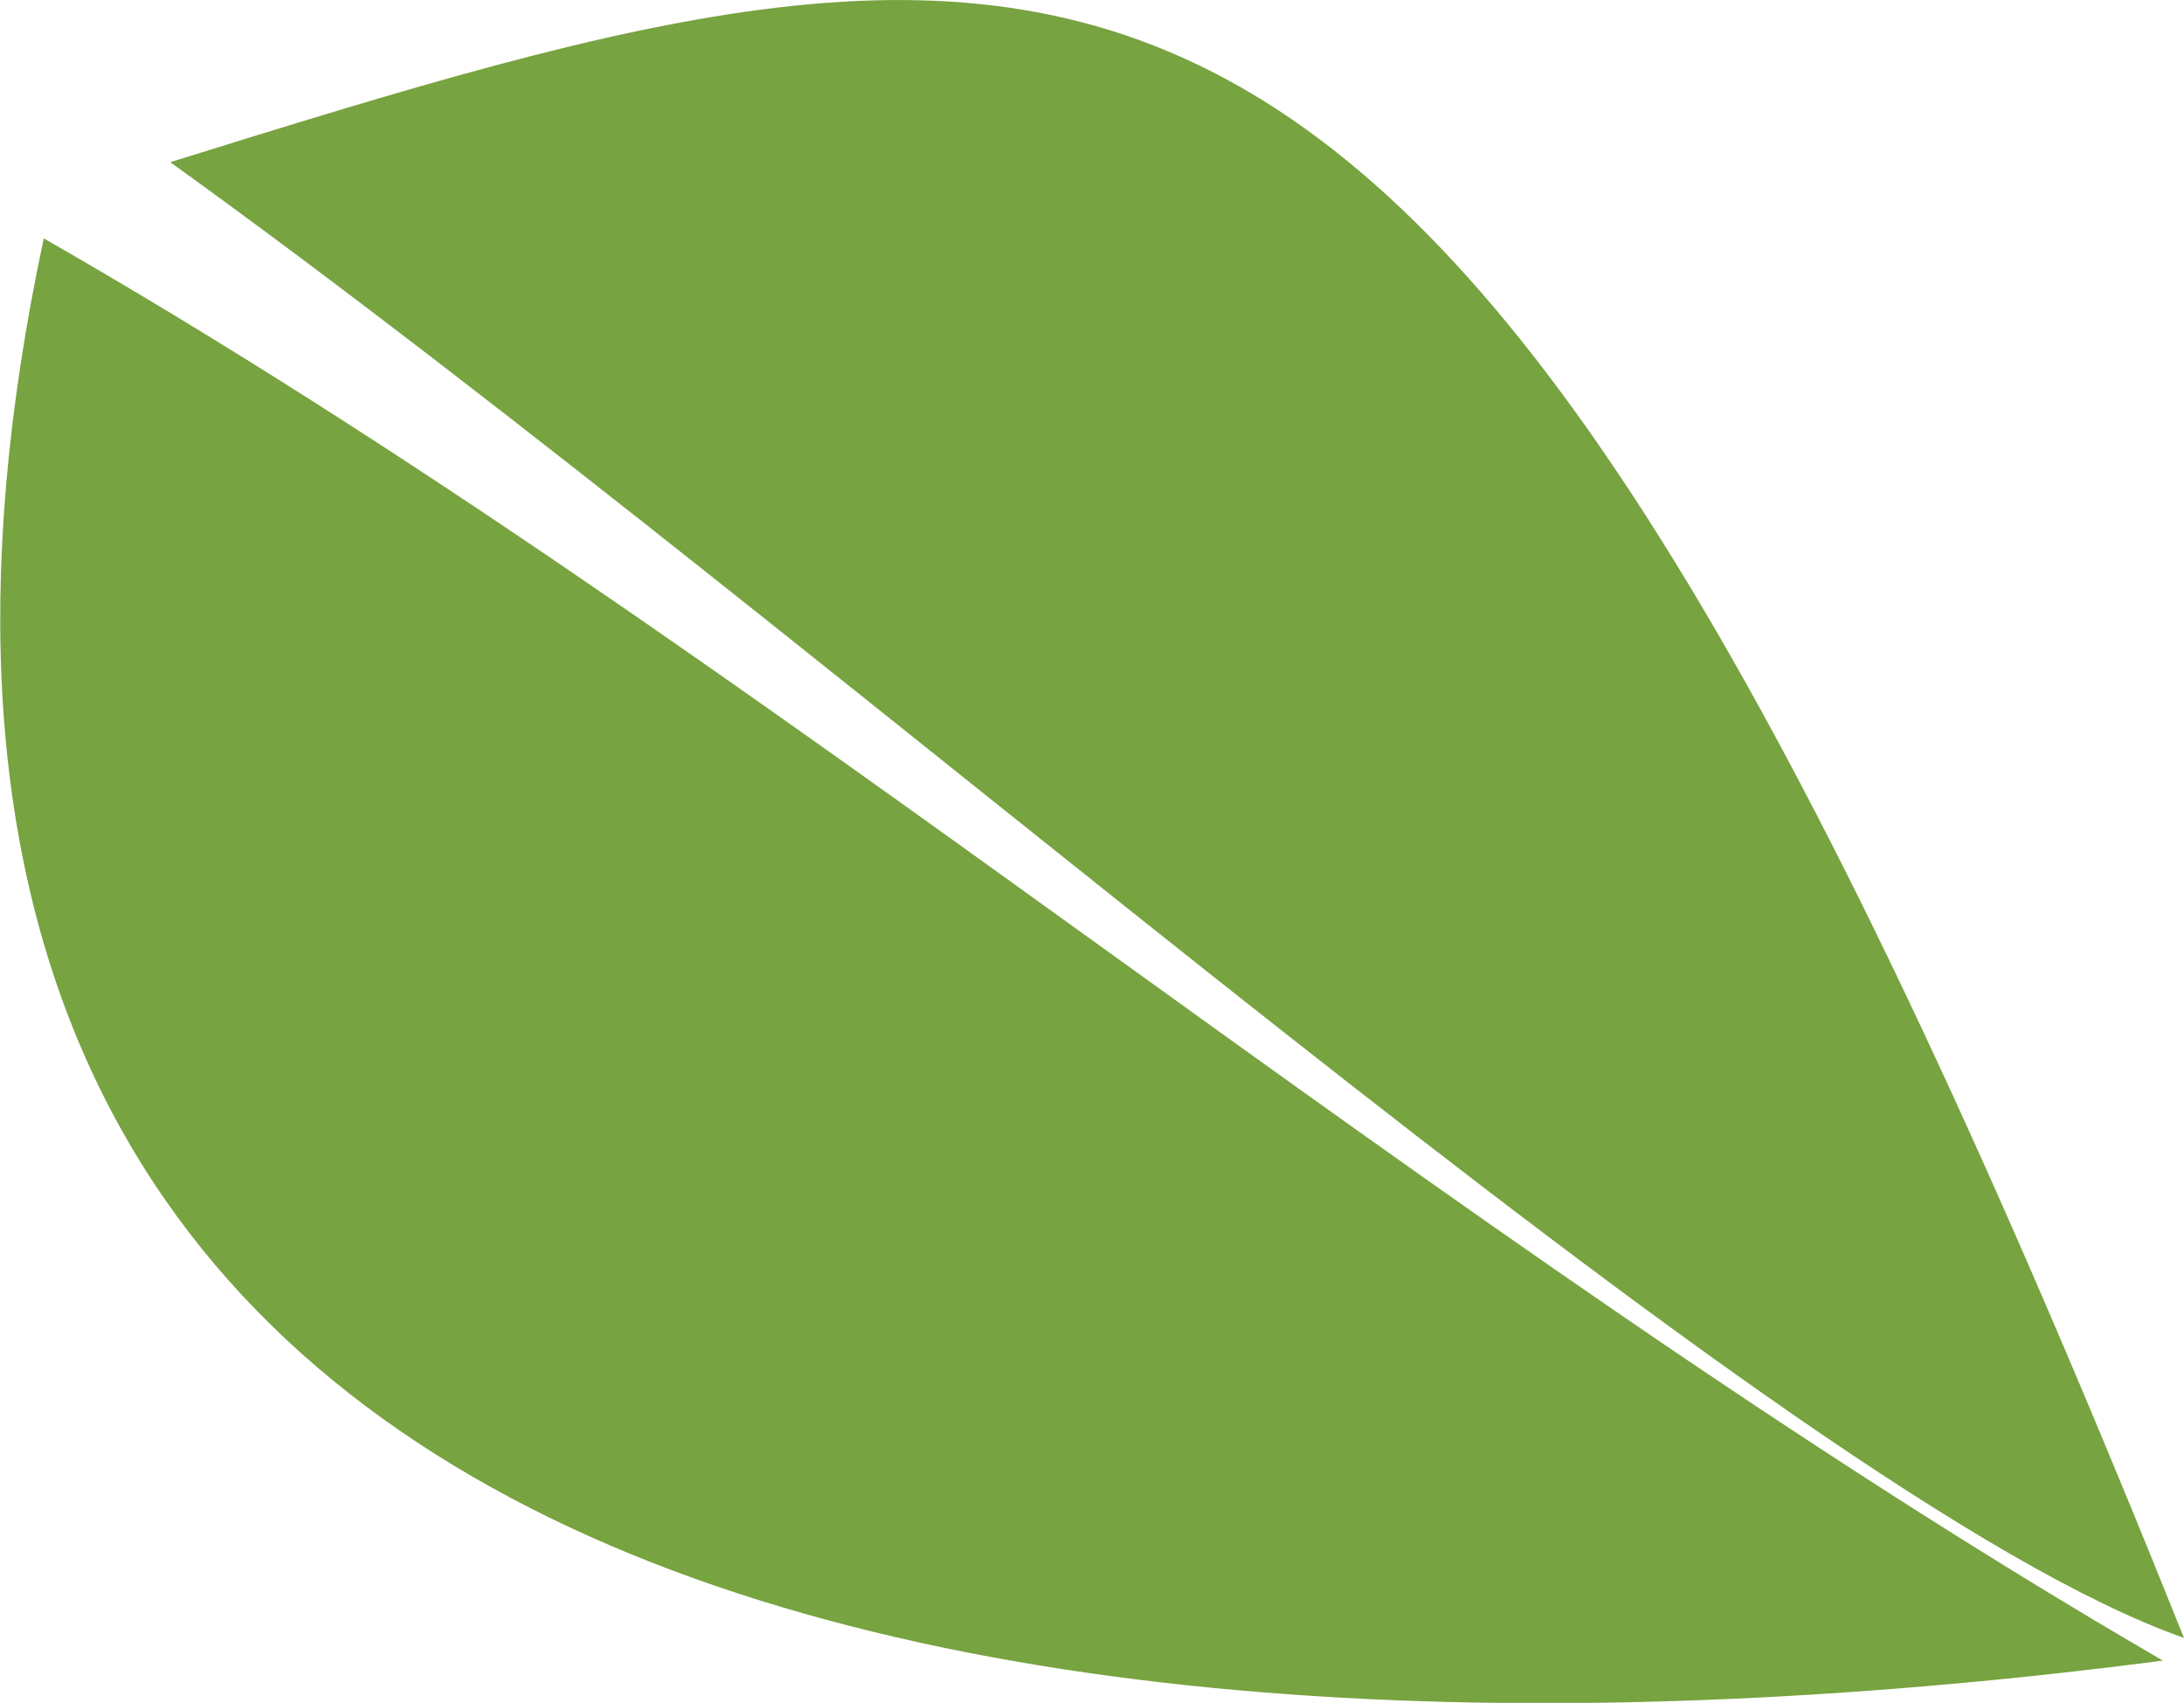
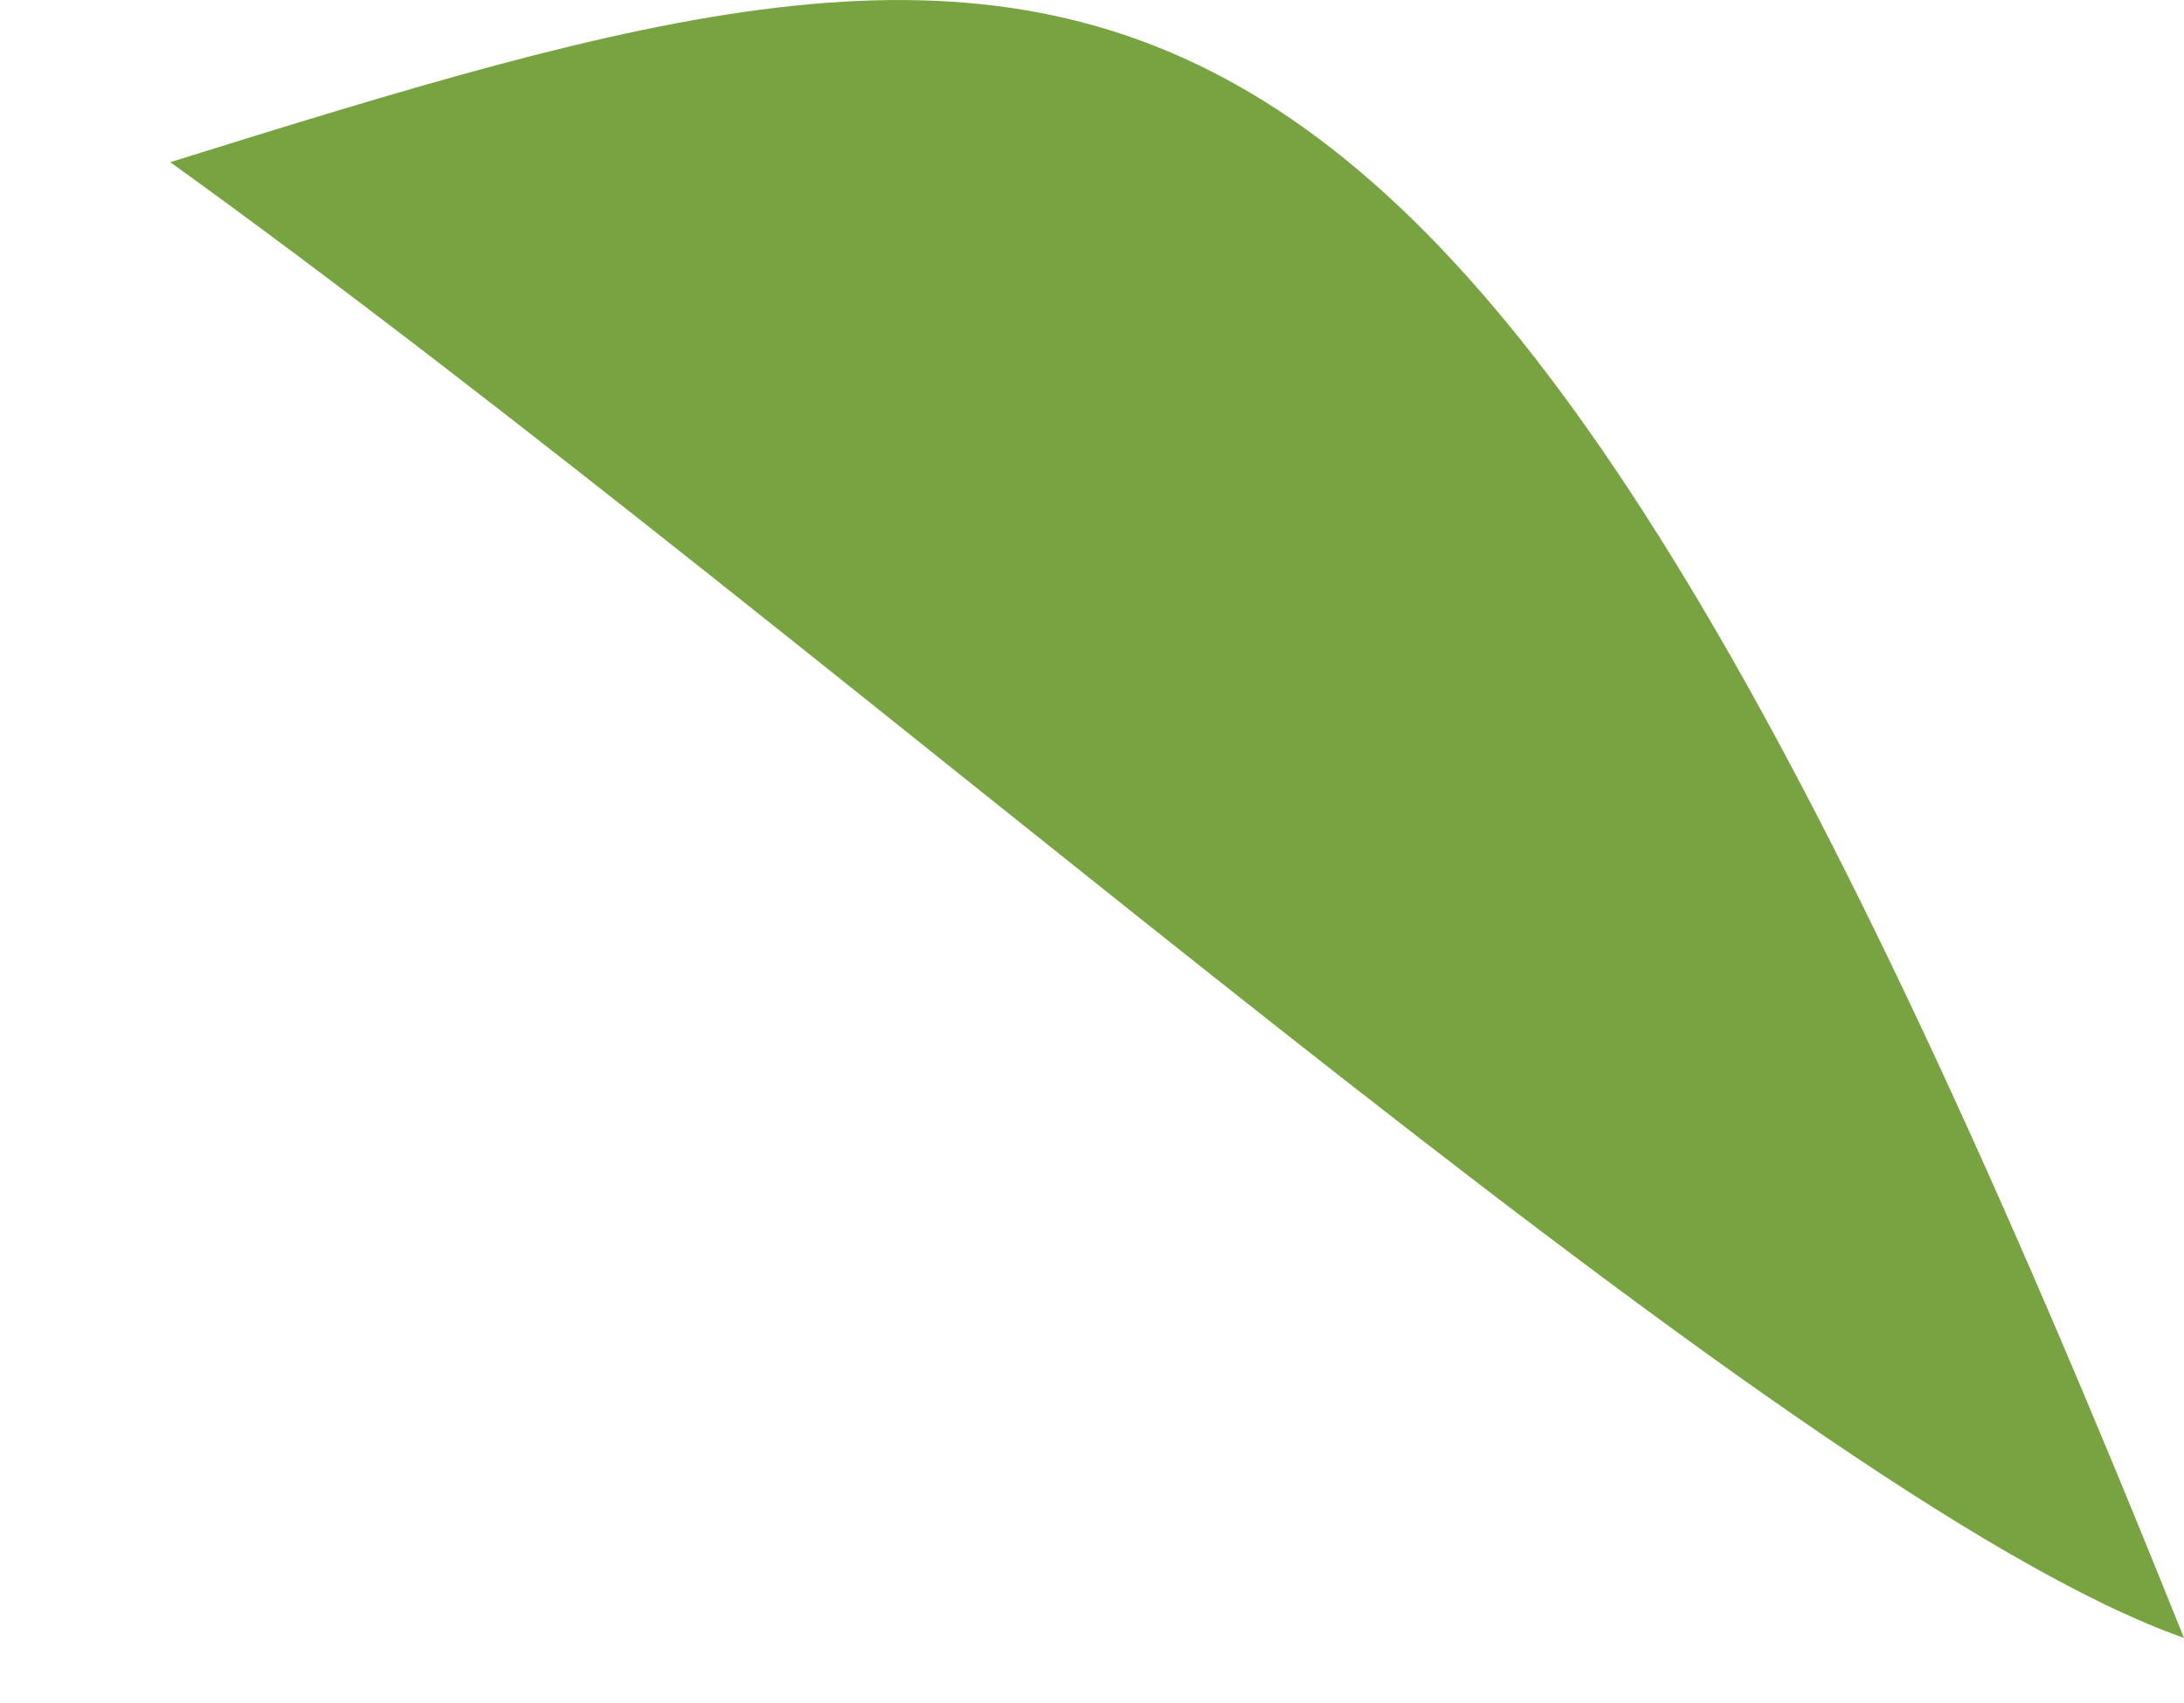
<svg xmlns="http://www.w3.org/2000/svg" id="Layer_1" data-name="Layer 1" viewBox="0 0 13.47 10.5">
  <defs>
    <style>.cls-1{fill:#77a340;}</style>
  </defs>
  <title>leaf-03</title>
-   <path class="cls-1" d="M.27,1.47c-1.84,8.6,6.13,9.67,13.07,8.77C8.81,7.61,4.69,4,.27,1.47Z" />
  <path class="cls-1" d="M1.05,1C5.22,4,11,9.23,13.47,10.1,8.87-1.36,6.86-.81,1.05,1Z" />
</svg>